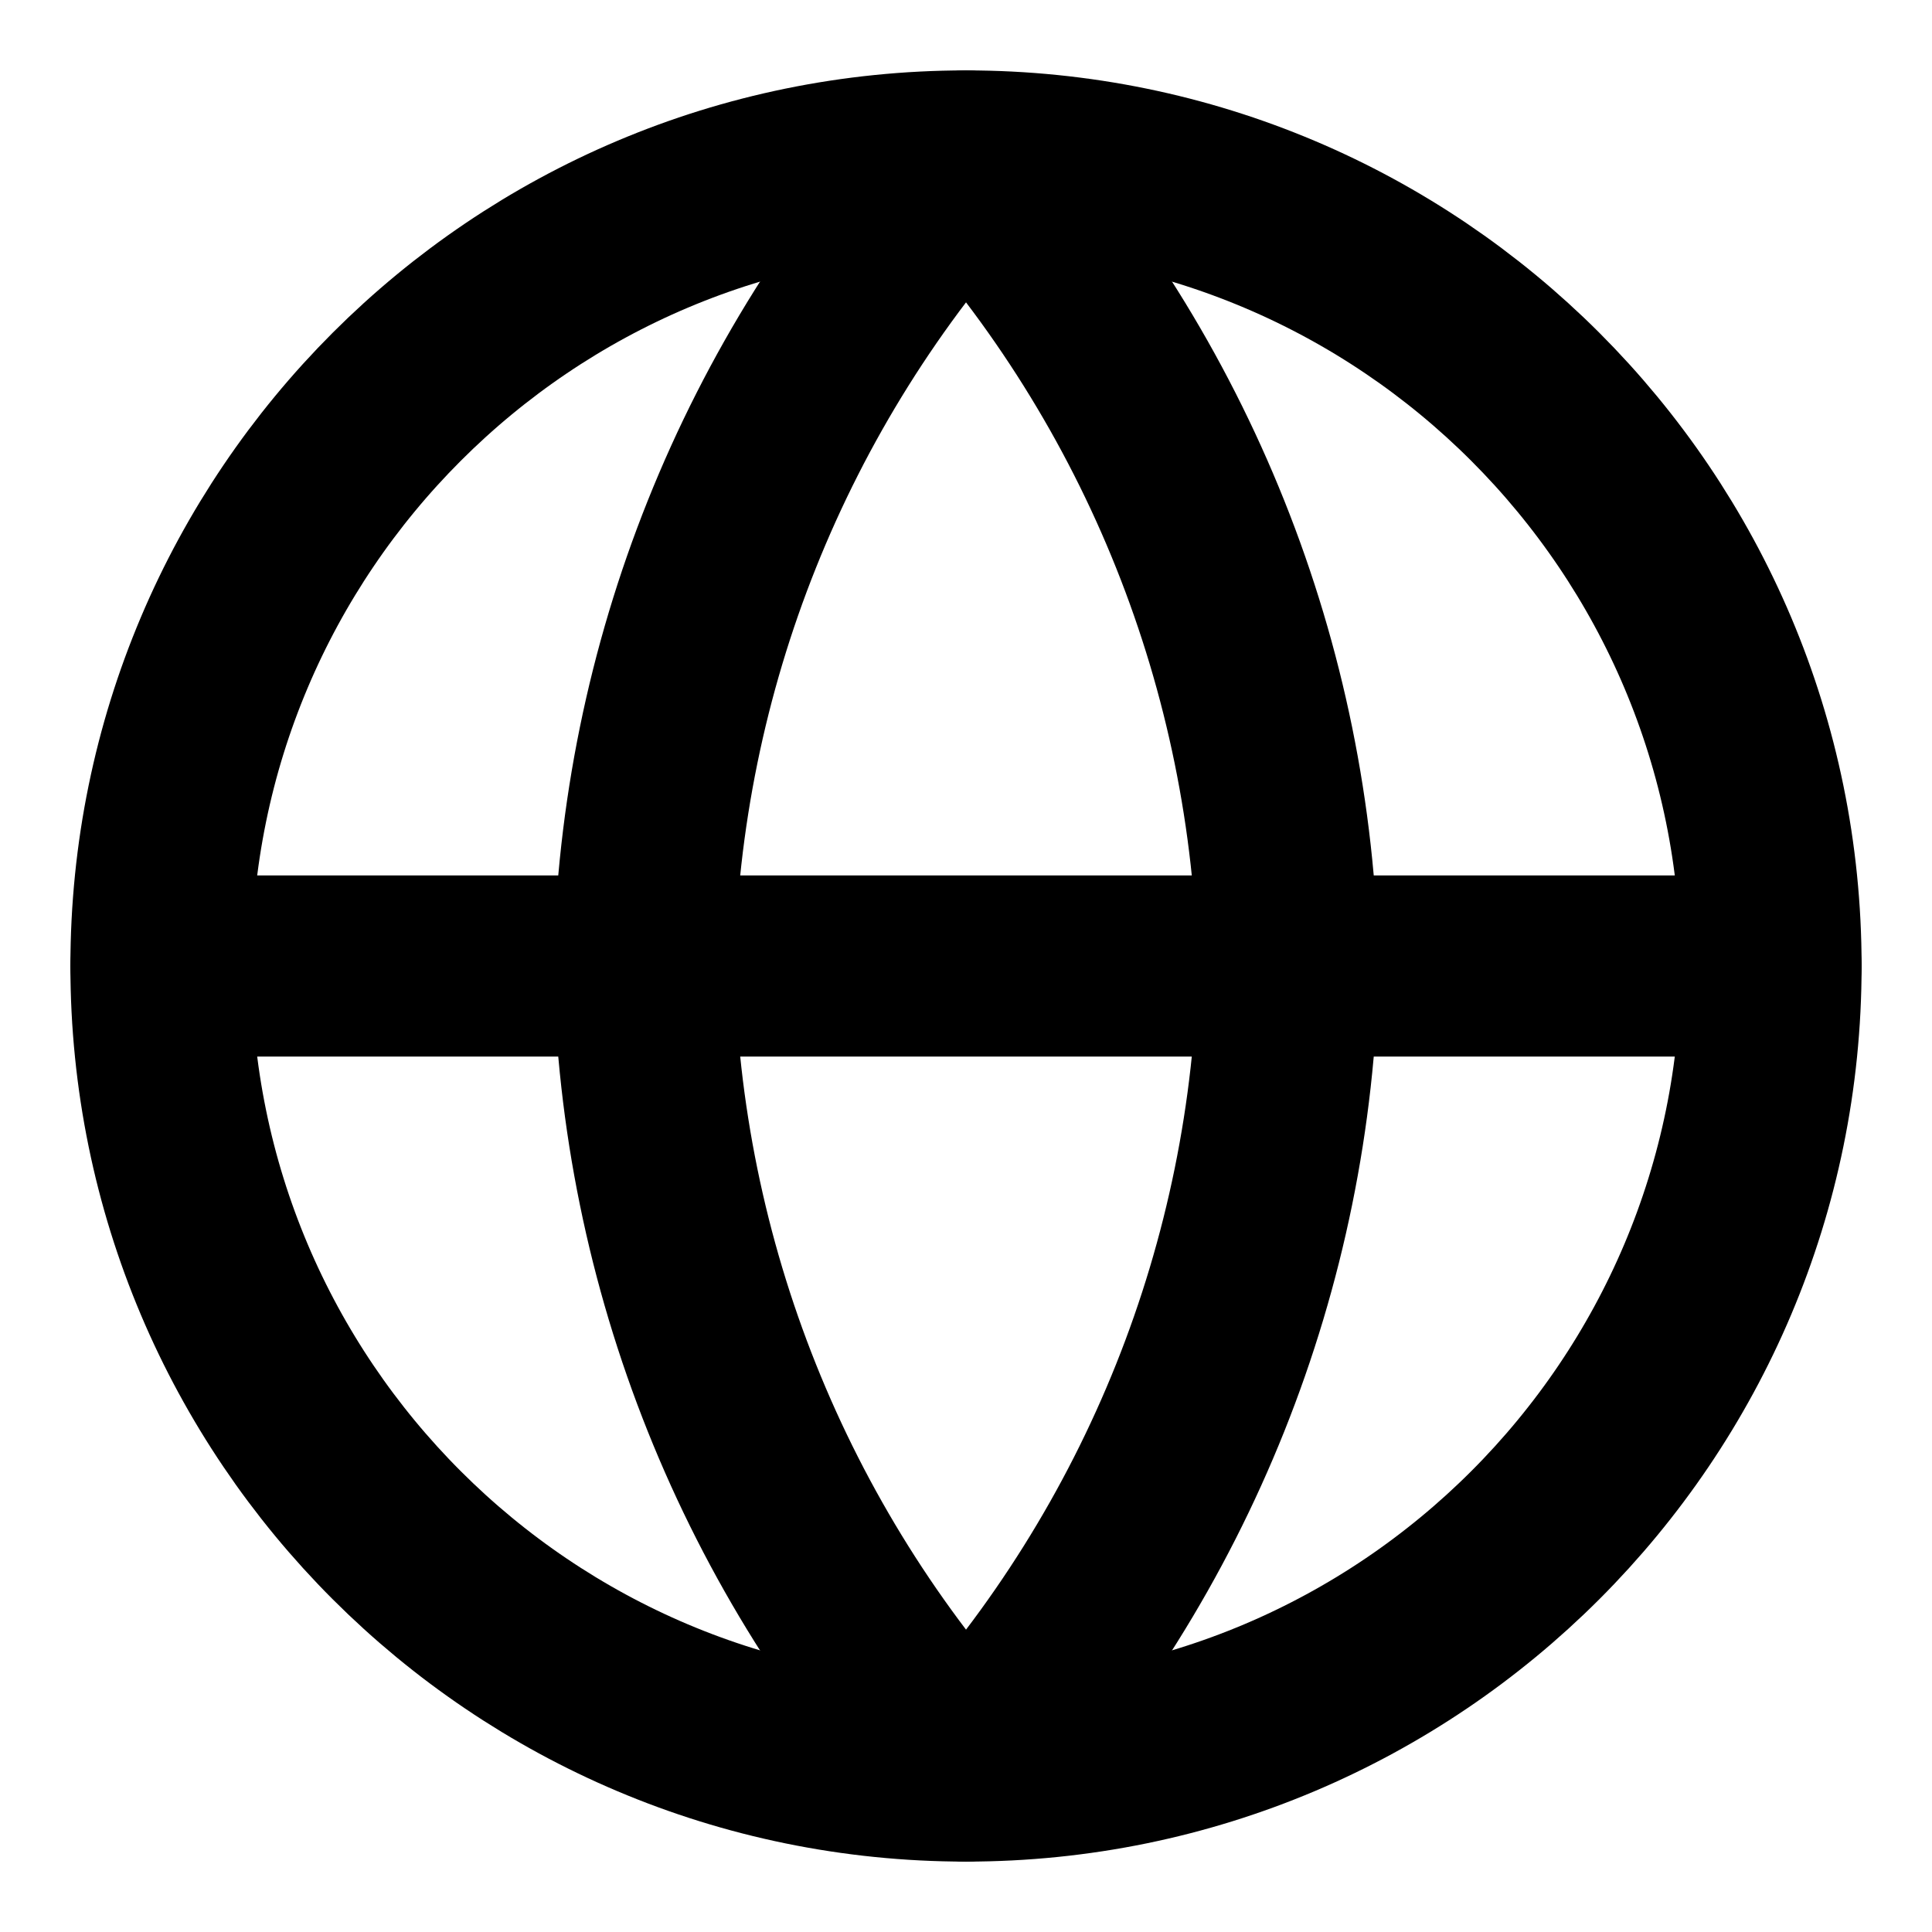
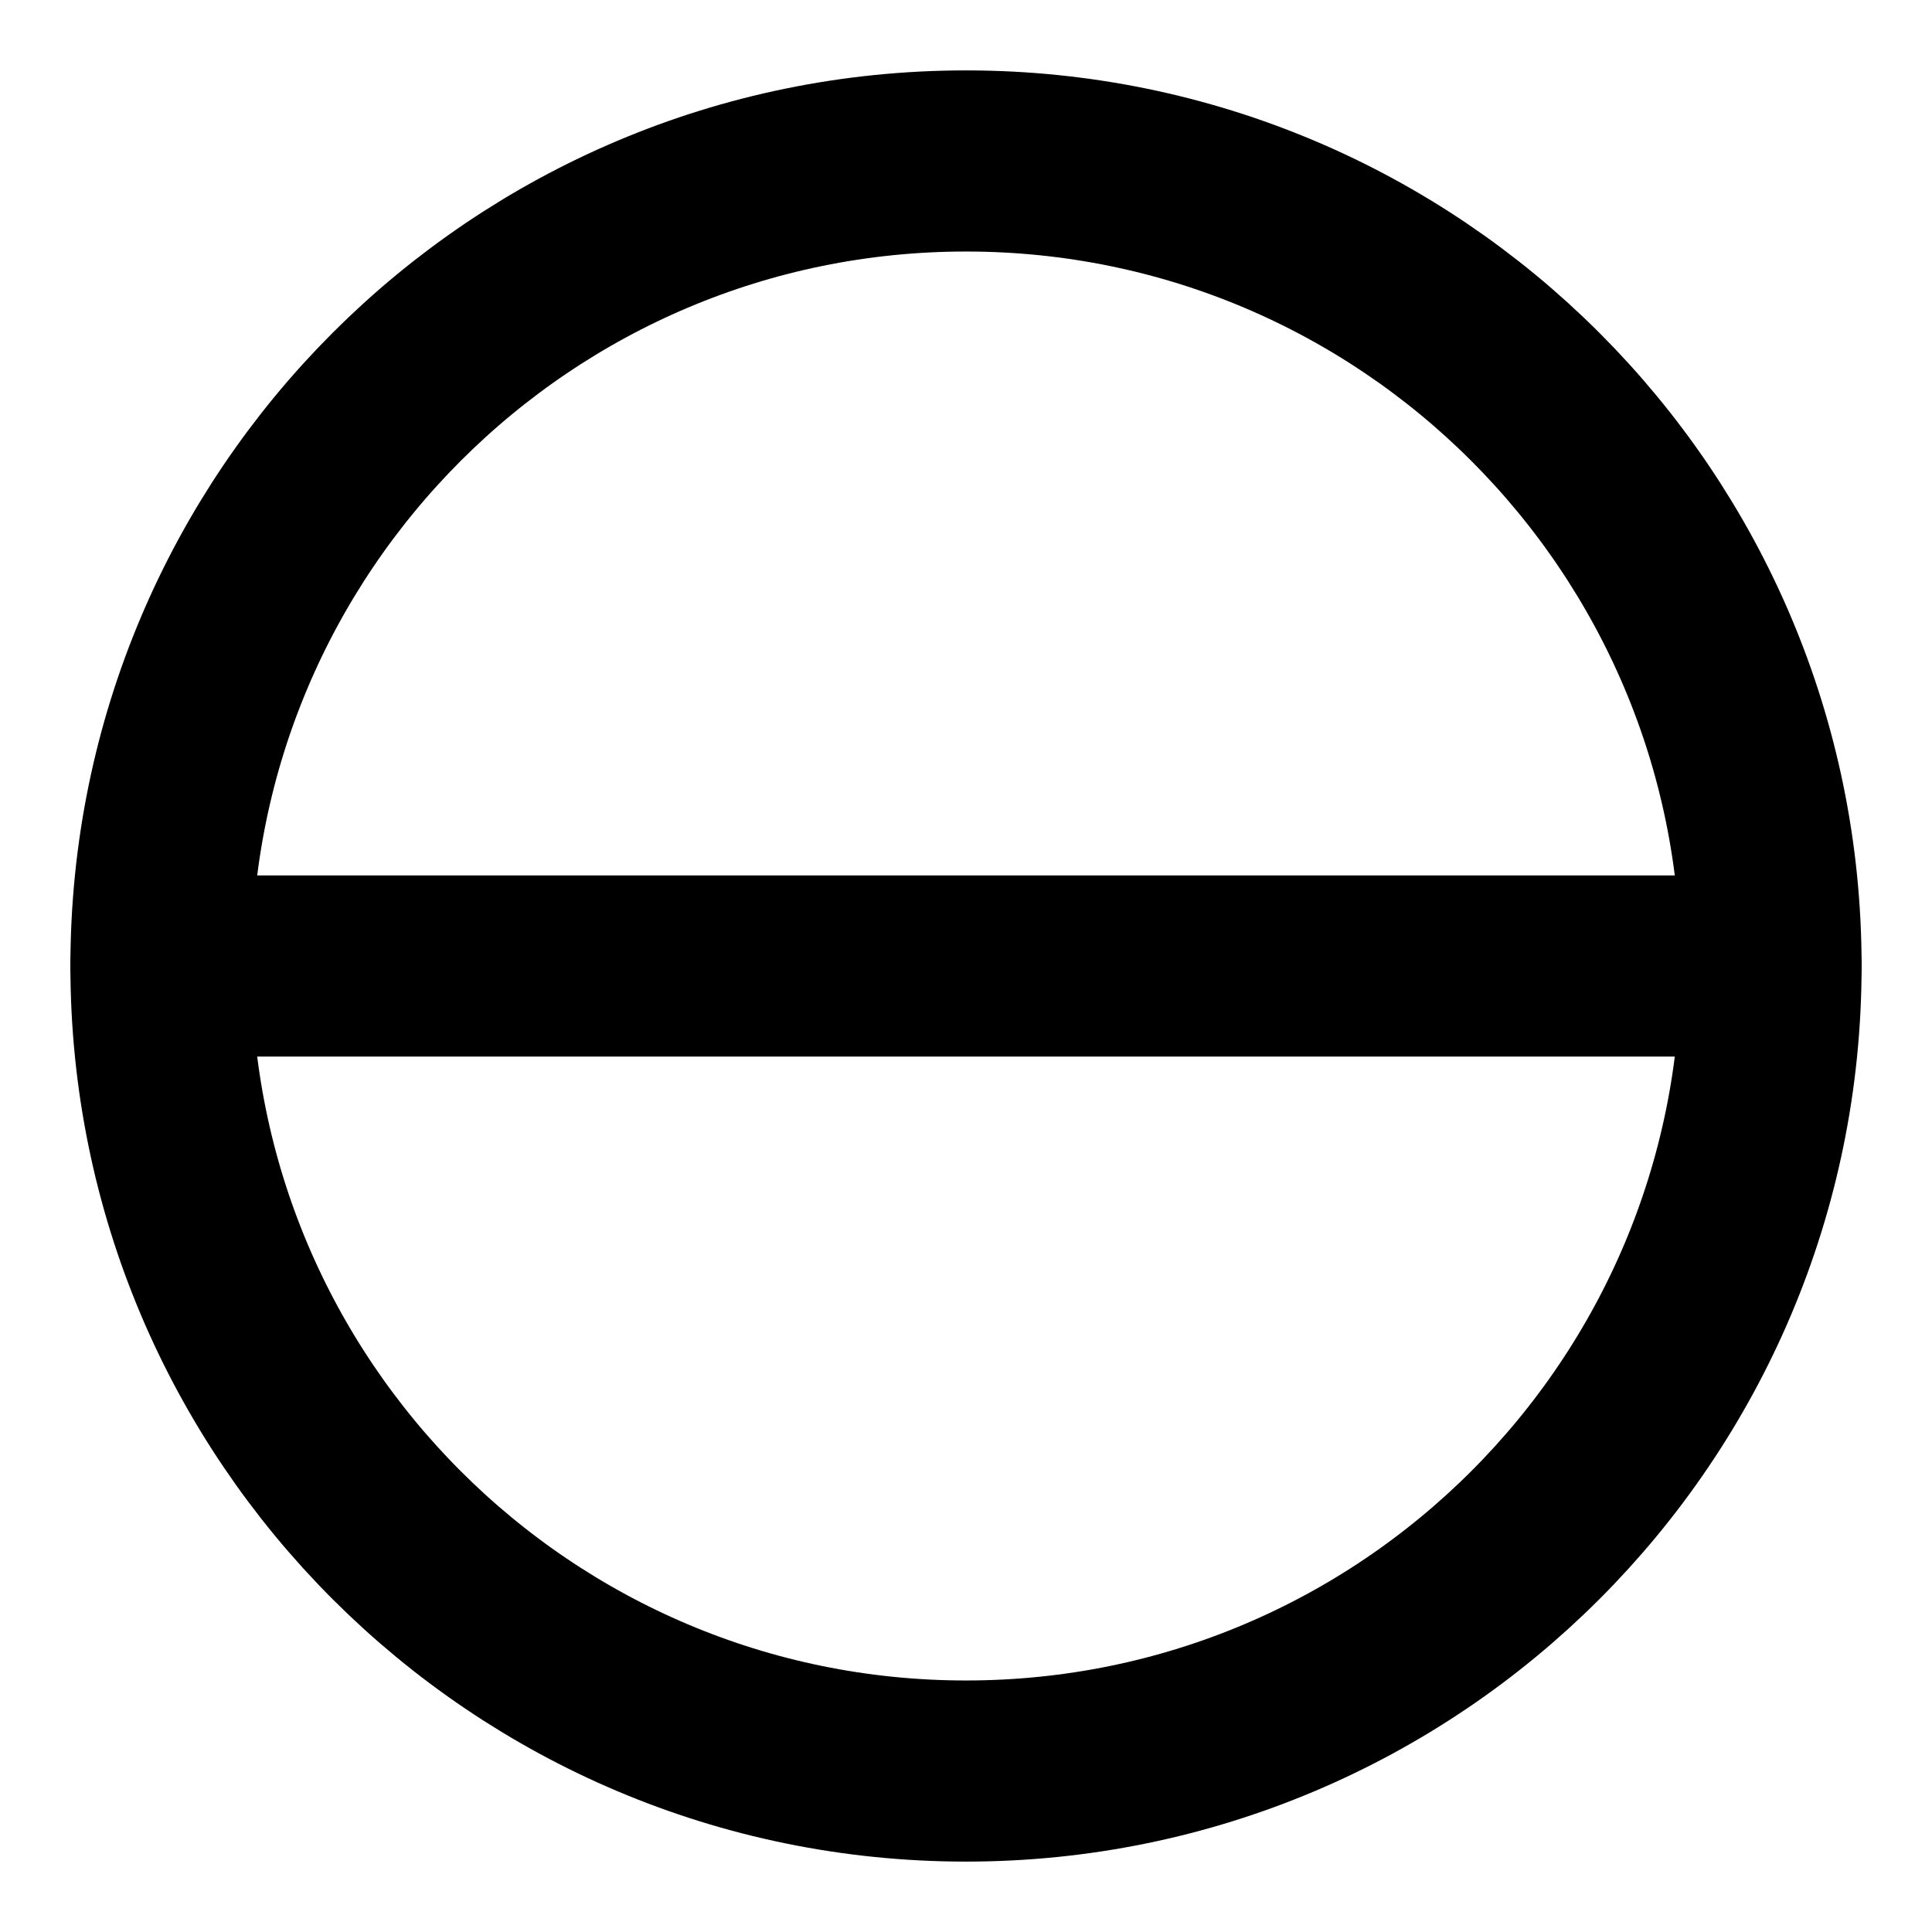
<svg xmlns="http://www.w3.org/2000/svg" width="16" height="16" viewBox="0 0 16 16" fill="none">
  <g clip-path="url(#clip0_19227_7260)">
    <path d="M8 14.667C11.682 14.667 14.667 11.682 14.667 8C14.667 4.318 11.682 1.333 8 1.333C4.318 1.333 1.333 4.318 1.333 8C1.333 11.682 4.318 14.667 8 14.667Z" stroke="currentColor" stroke-width="1.5" stroke-linecap="round" stroke-linejoin="round" />
    <path d="M1.333 8H14.667" stroke="currentColor" stroke-width="1.5" stroke-linecap="round" stroke-linejoin="round" />
-     <path d="M8 1.333C9.668 3.159 10.615 5.528 10.667 8C10.615 10.472 9.668 12.841 8 14.667C6.333 12.841 5.385 10.472 5.333 8C5.385 5.528 6.333 3.159 8 1.333V1.333Z" stroke="currentColor" stroke-width="1.5" stroke-linecap="round" stroke-linejoin="round" />
  </g>
  <defs>
    <clipPath id="clip0_19227_7260">
      <rect width="16" height="16" fill="white" />
    </clipPath>
  </defs>
</svg>